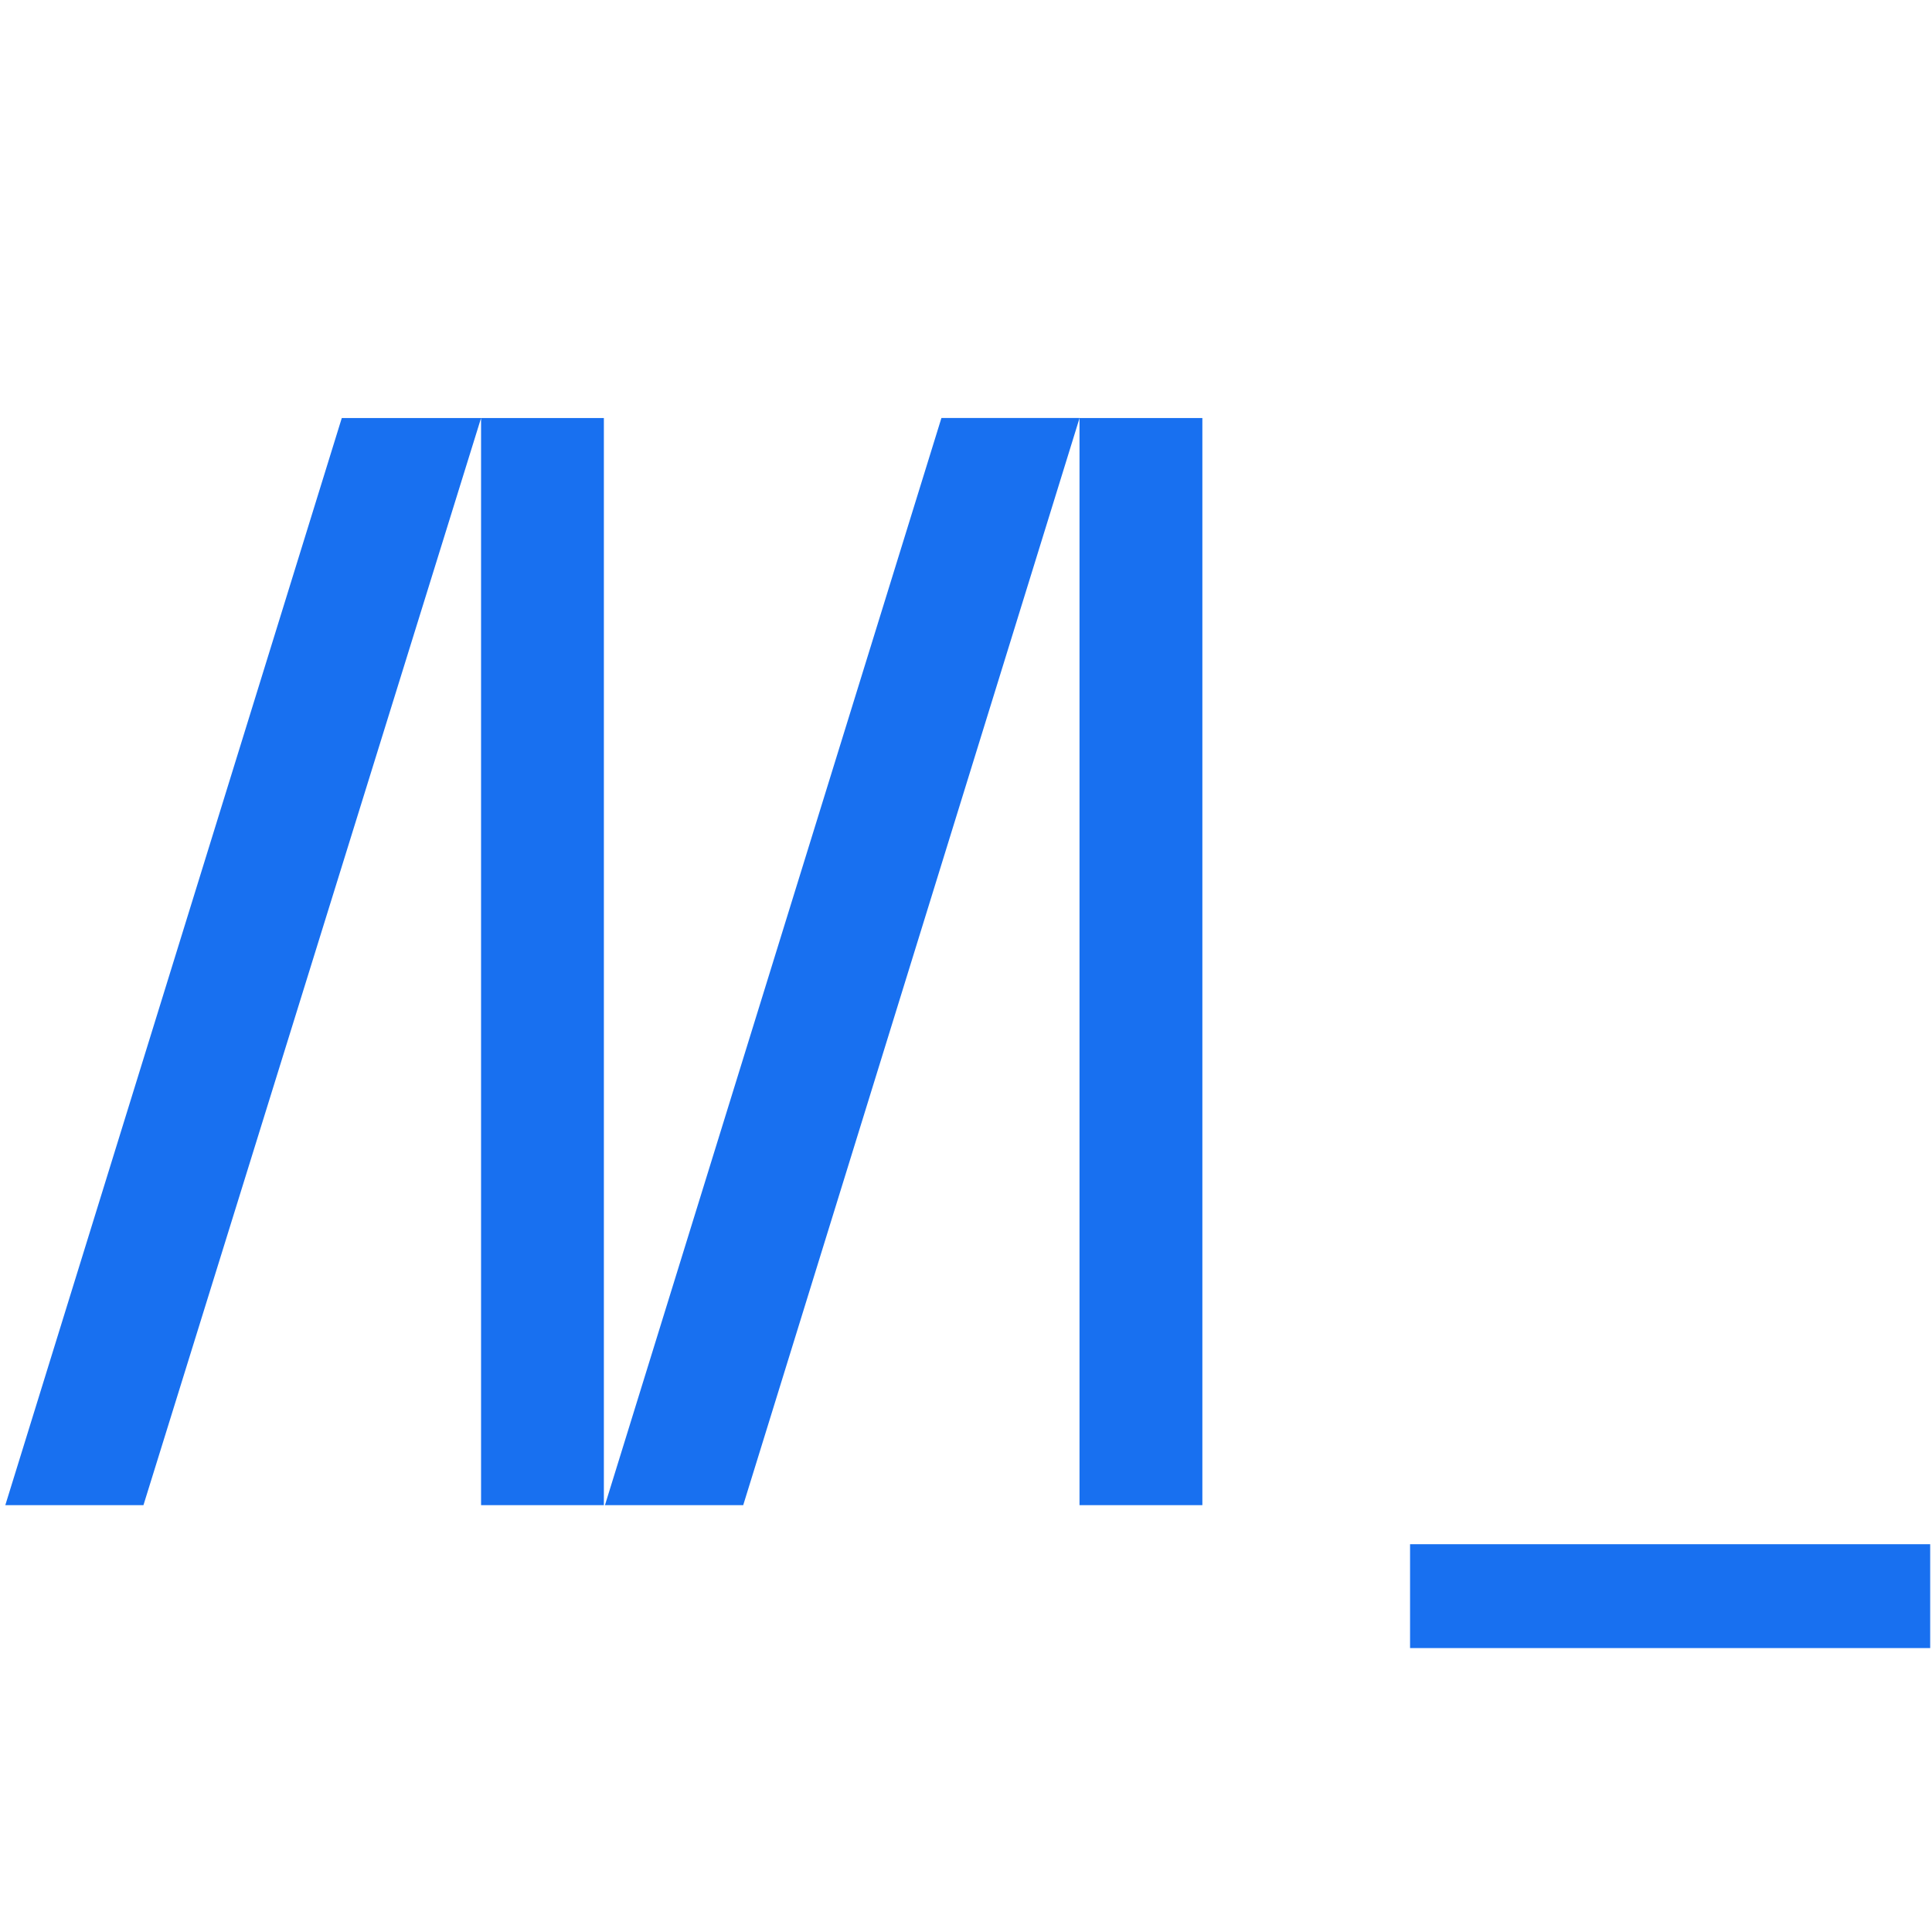
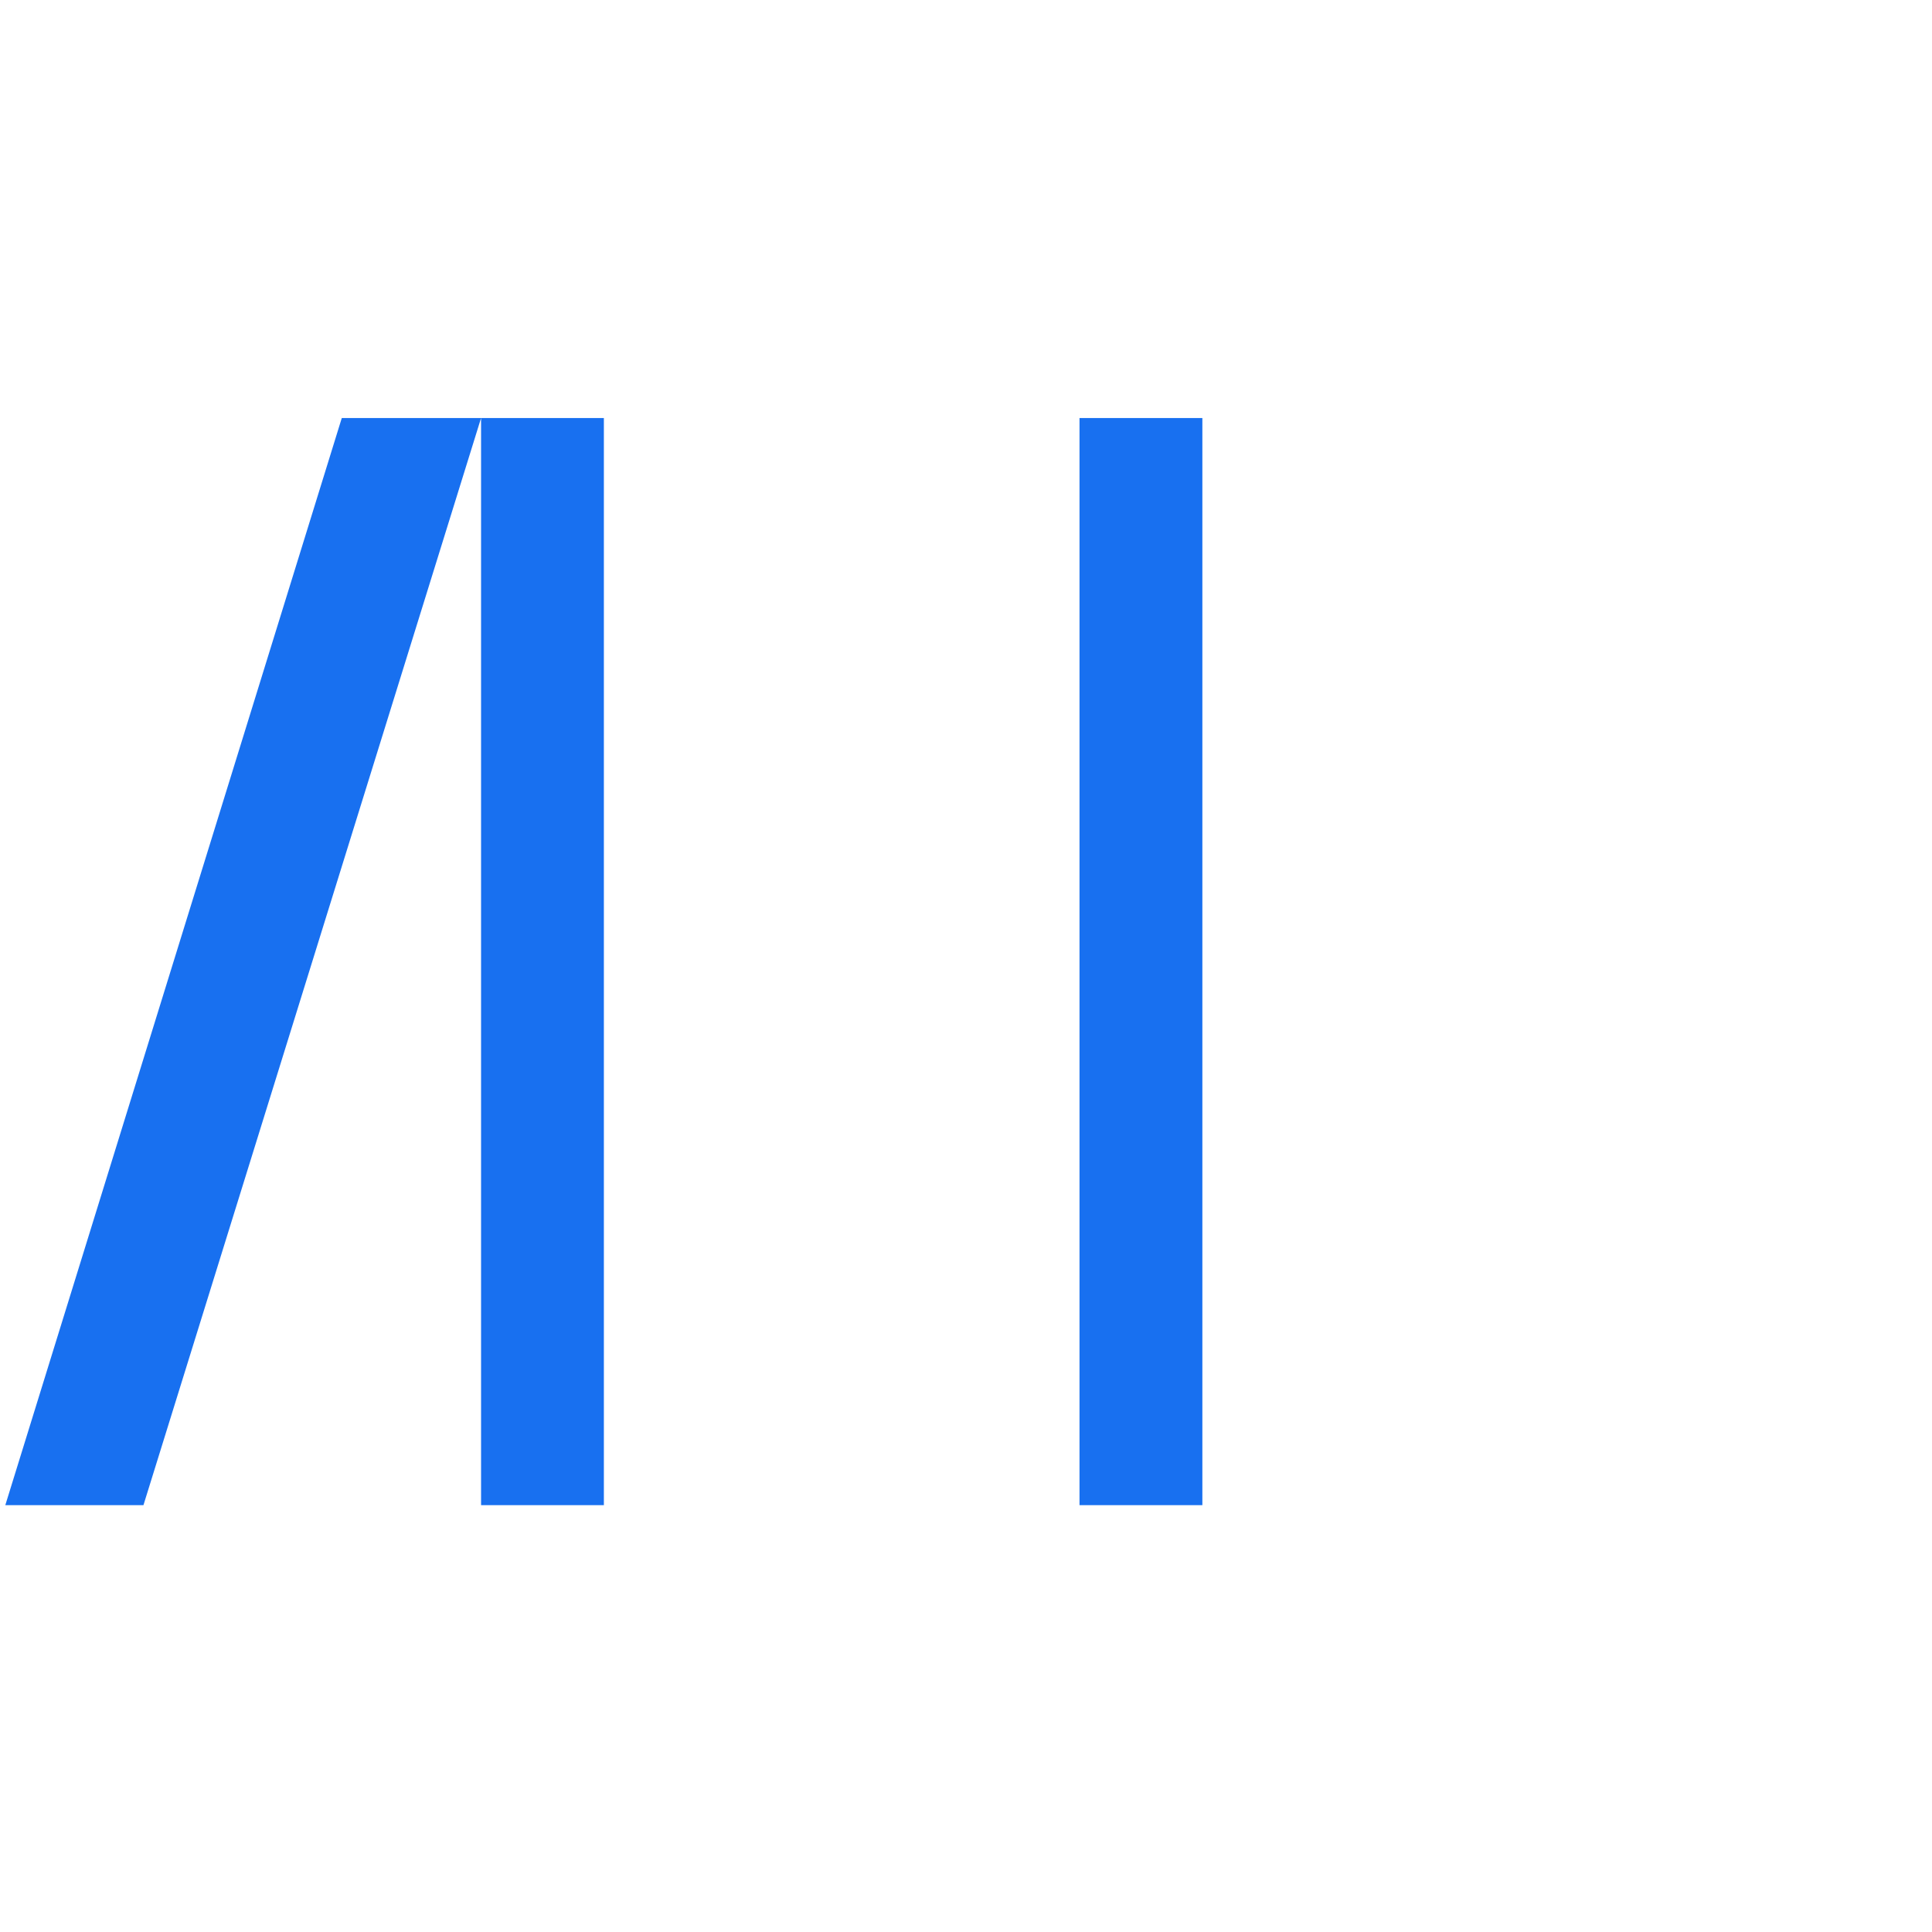
<svg xmlns="http://www.w3.org/2000/svg" width="32" height="32" viewBox="0 0 32 32">
  <g style="fill:#1870f0">
    <path d="M7.968 6.924 2.376 24.93H.088L5.661 6.924h2.307zm2.034 0V24.93H7.968V6.924h2.034zm9.913 0V24.93H17.88V6.924h2.034z" />
-     <path d="M17.881 6.924 12.31 24.93h-2.29l5.573-18.007h2.287zm5.474 18.653h8.615v1.72h-8.615v-1.72Z" />
  </g>
</svg>